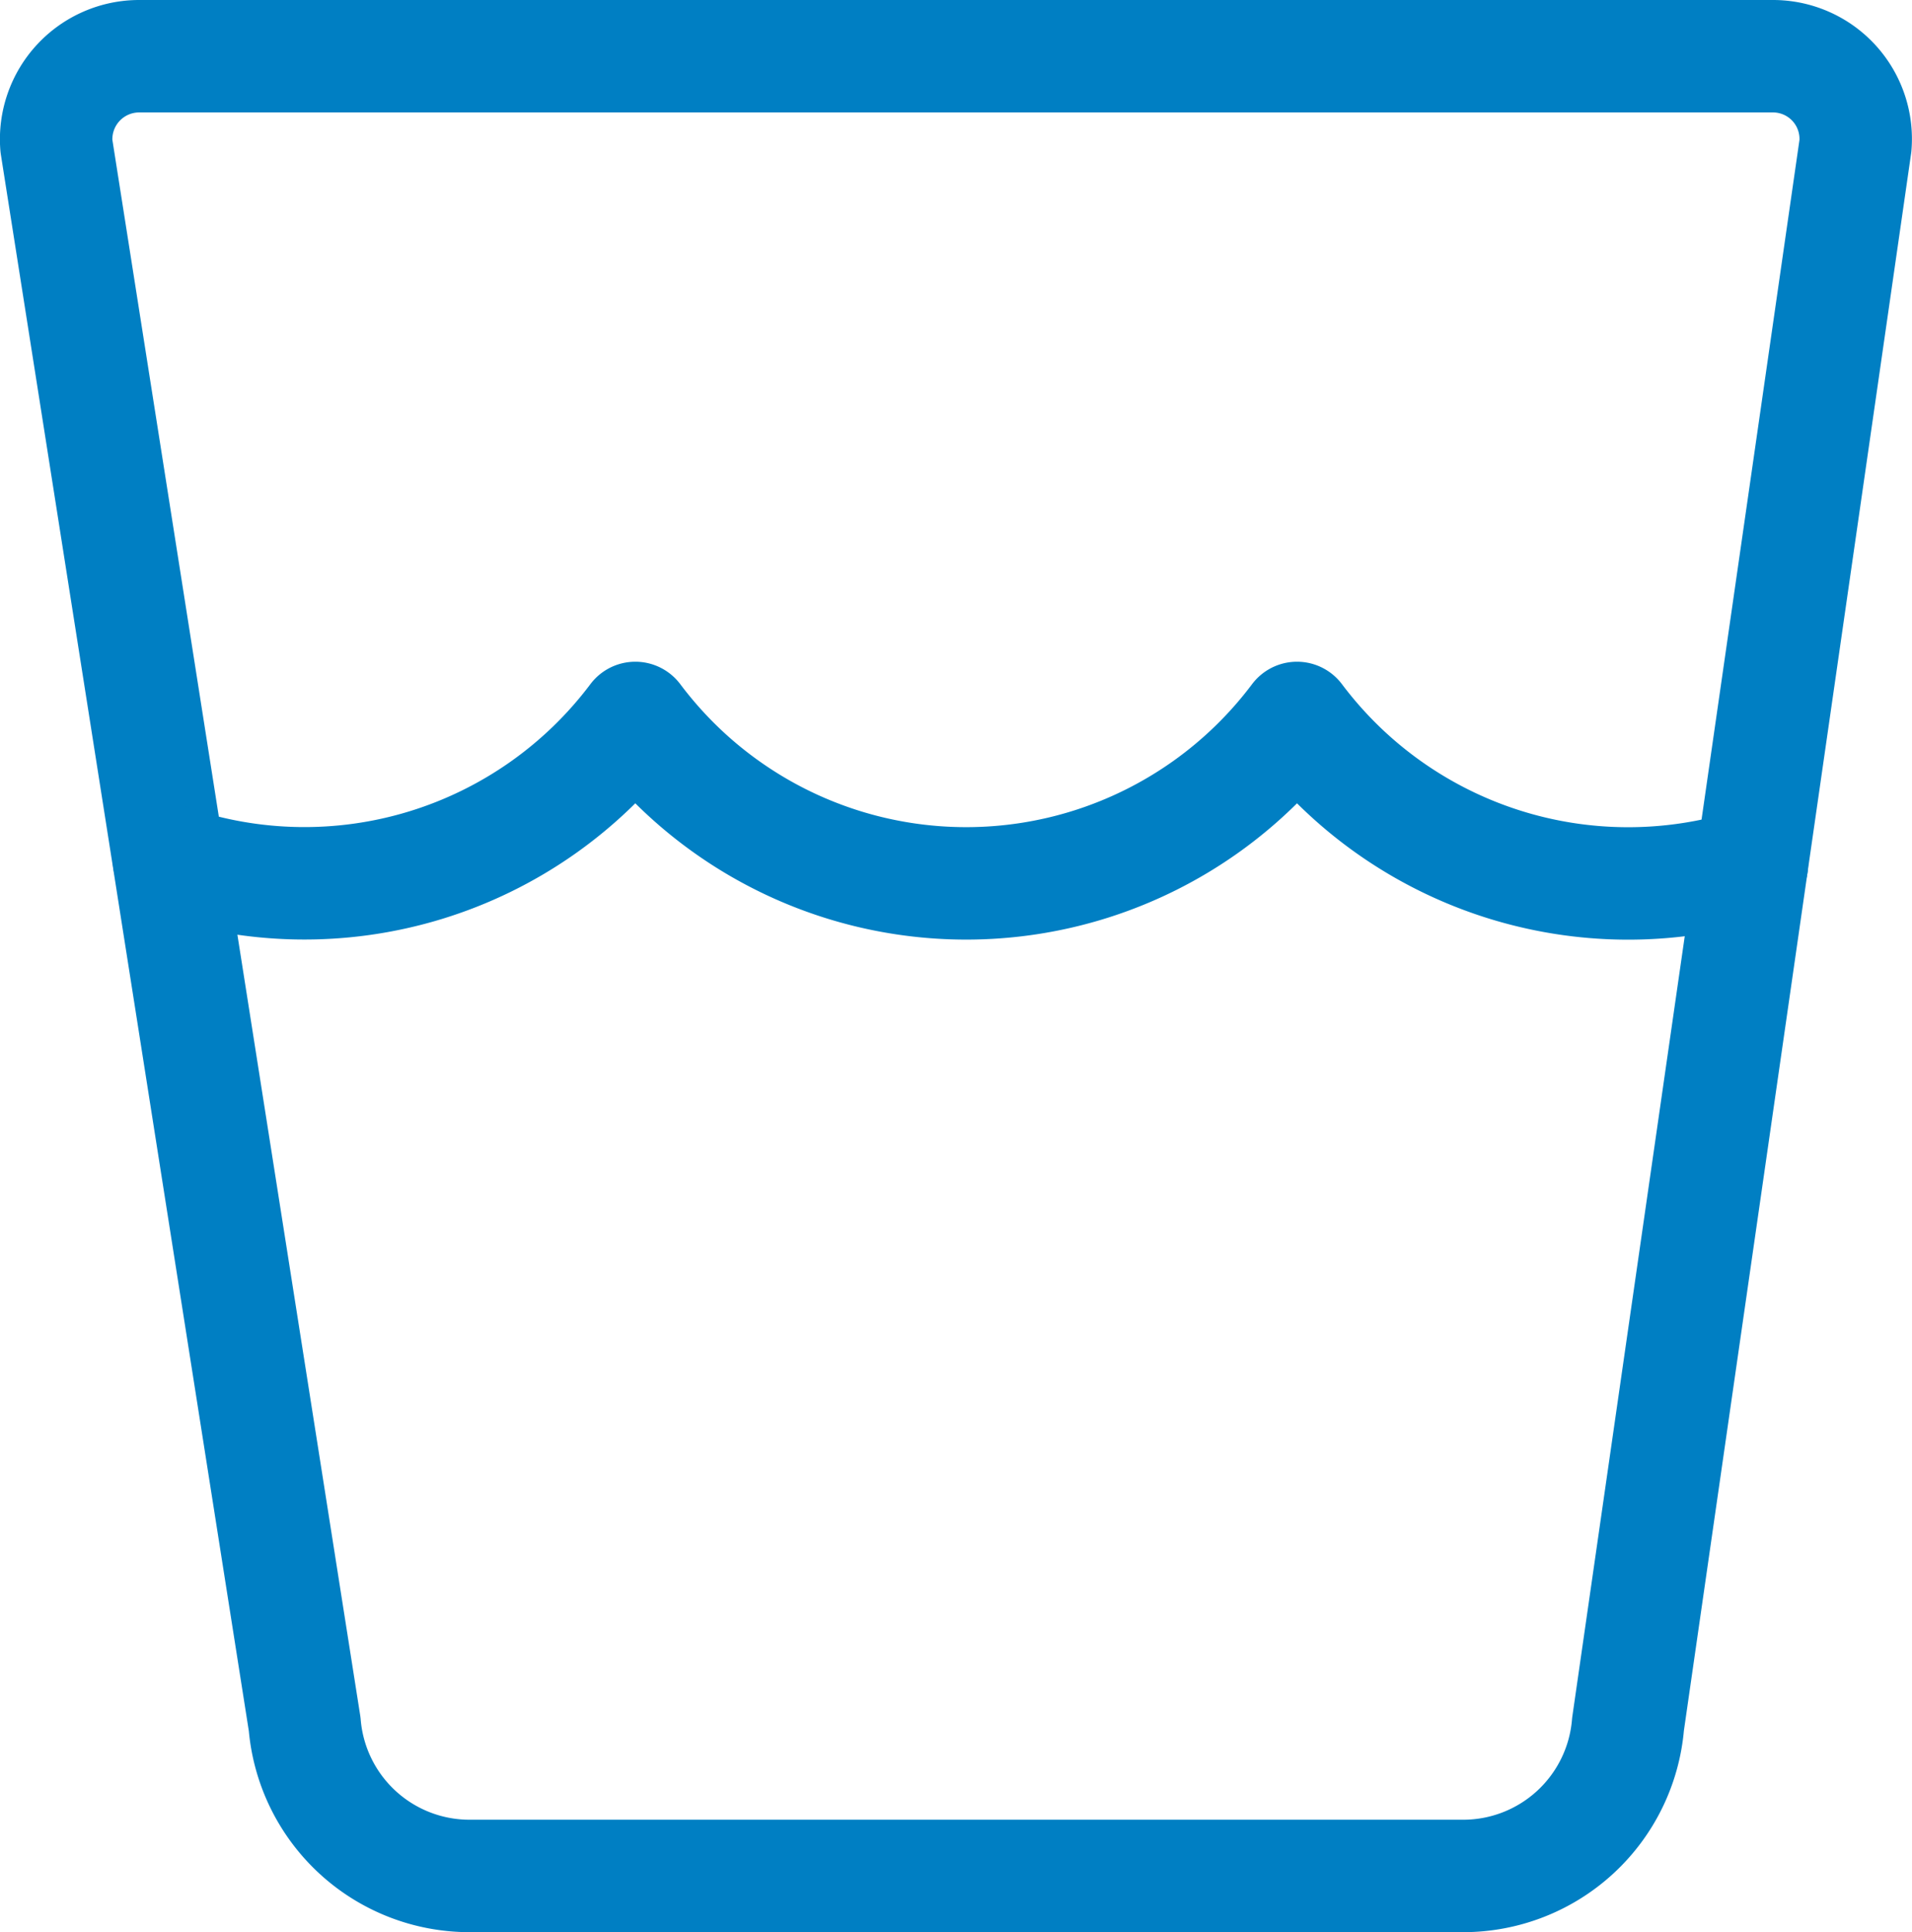
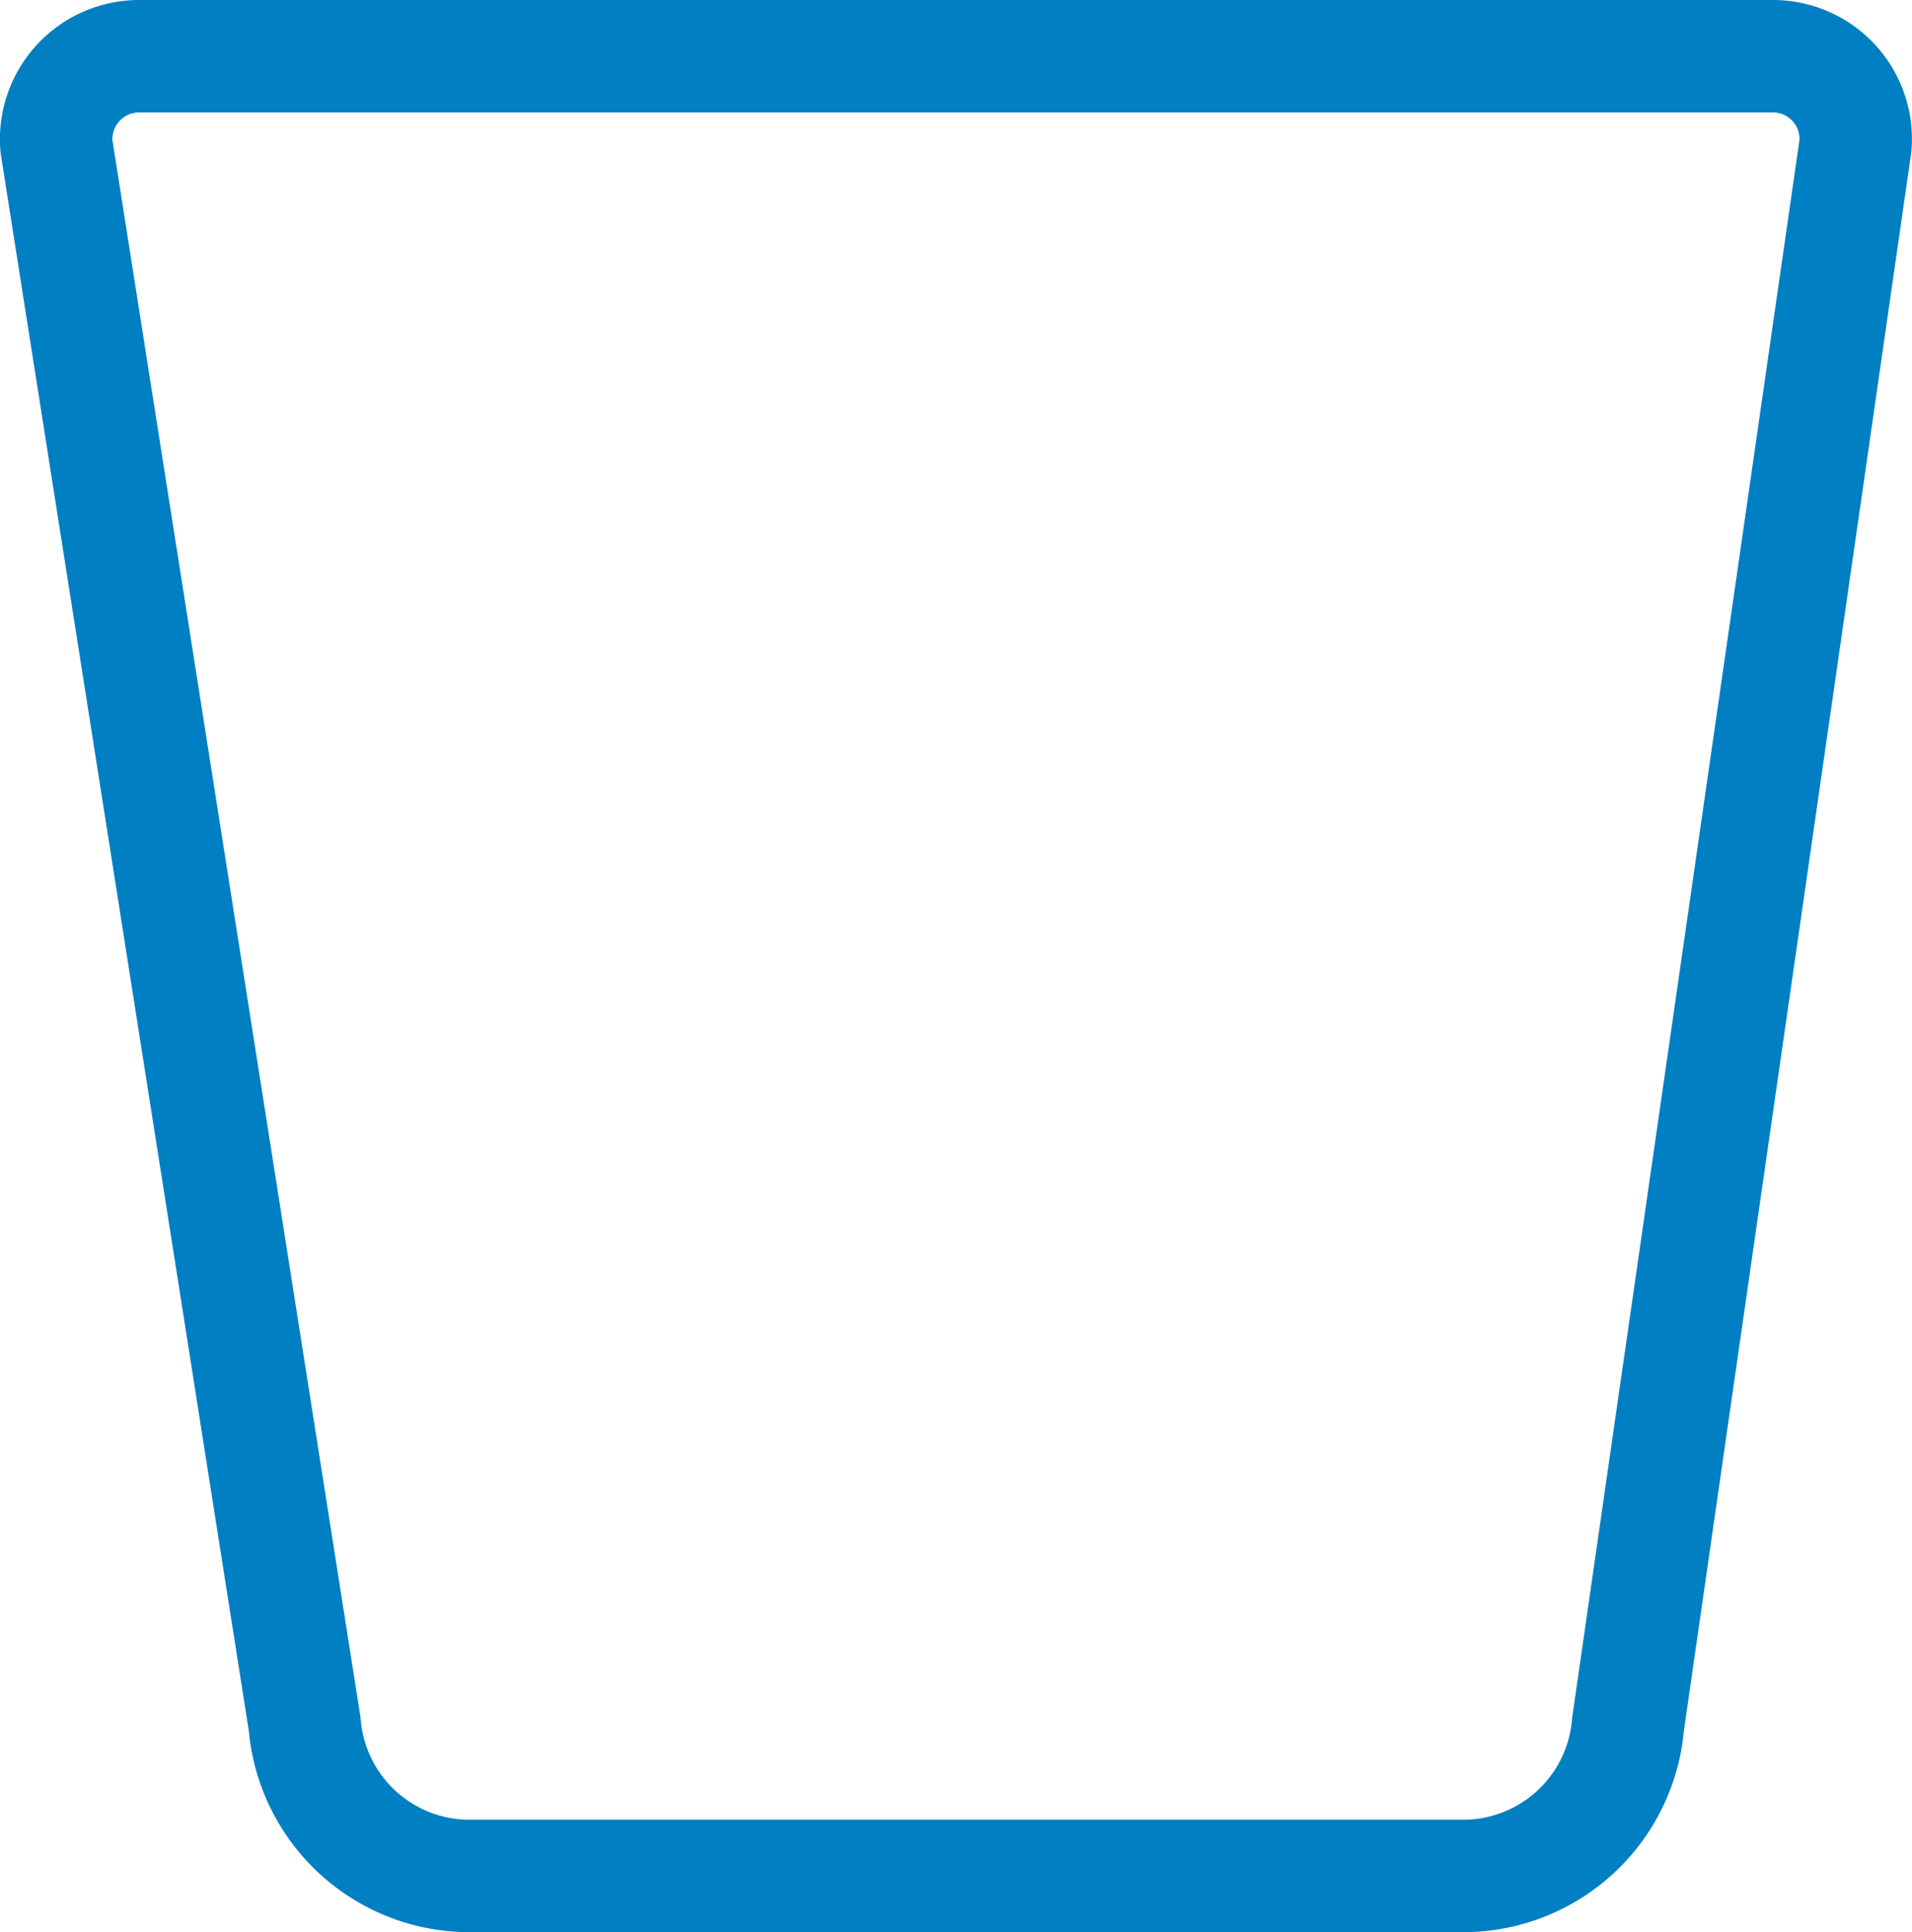
<svg xmlns="http://www.w3.org/2000/svg" width="42.512" height="42.958" viewBox="0 0 42.512 42.958">
  <g id="nsf-61-certified" transform="translate(-1.746 -14.212)">
    <path id="Path_40" data-name="Path 40" d="M37.944,43.834a3.678,3.678,0,0,1-3.666,3.374H12.184A3.678,3.678,0,0,1,8.52,43.834L3,8.741A1.846,1.846,0,0,1,4.842,6.75H41.169A1.839,1.839,0,0,1,43,8.741Z" transform="translate(0 8.712)" fill="none" stroke="#007fc3" stroke-linecap="round" stroke-linejoin="round" stroke-width="2.5" />
-     <path id="Path_42" data-name="Path 42" d="M39.214,16.009A9.207,9.207,0,0,1,29.1,12.75a9.195,9.195,0,0,1-14.712,0A9.2,9.2,0,0,1,4.02,15.92" transform="translate(1.484 17.424)" fill="none" stroke="#007fc3" stroke-linecap="round" stroke-linejoin="round" stroke-width="2.5" />
  </g>
</svg>